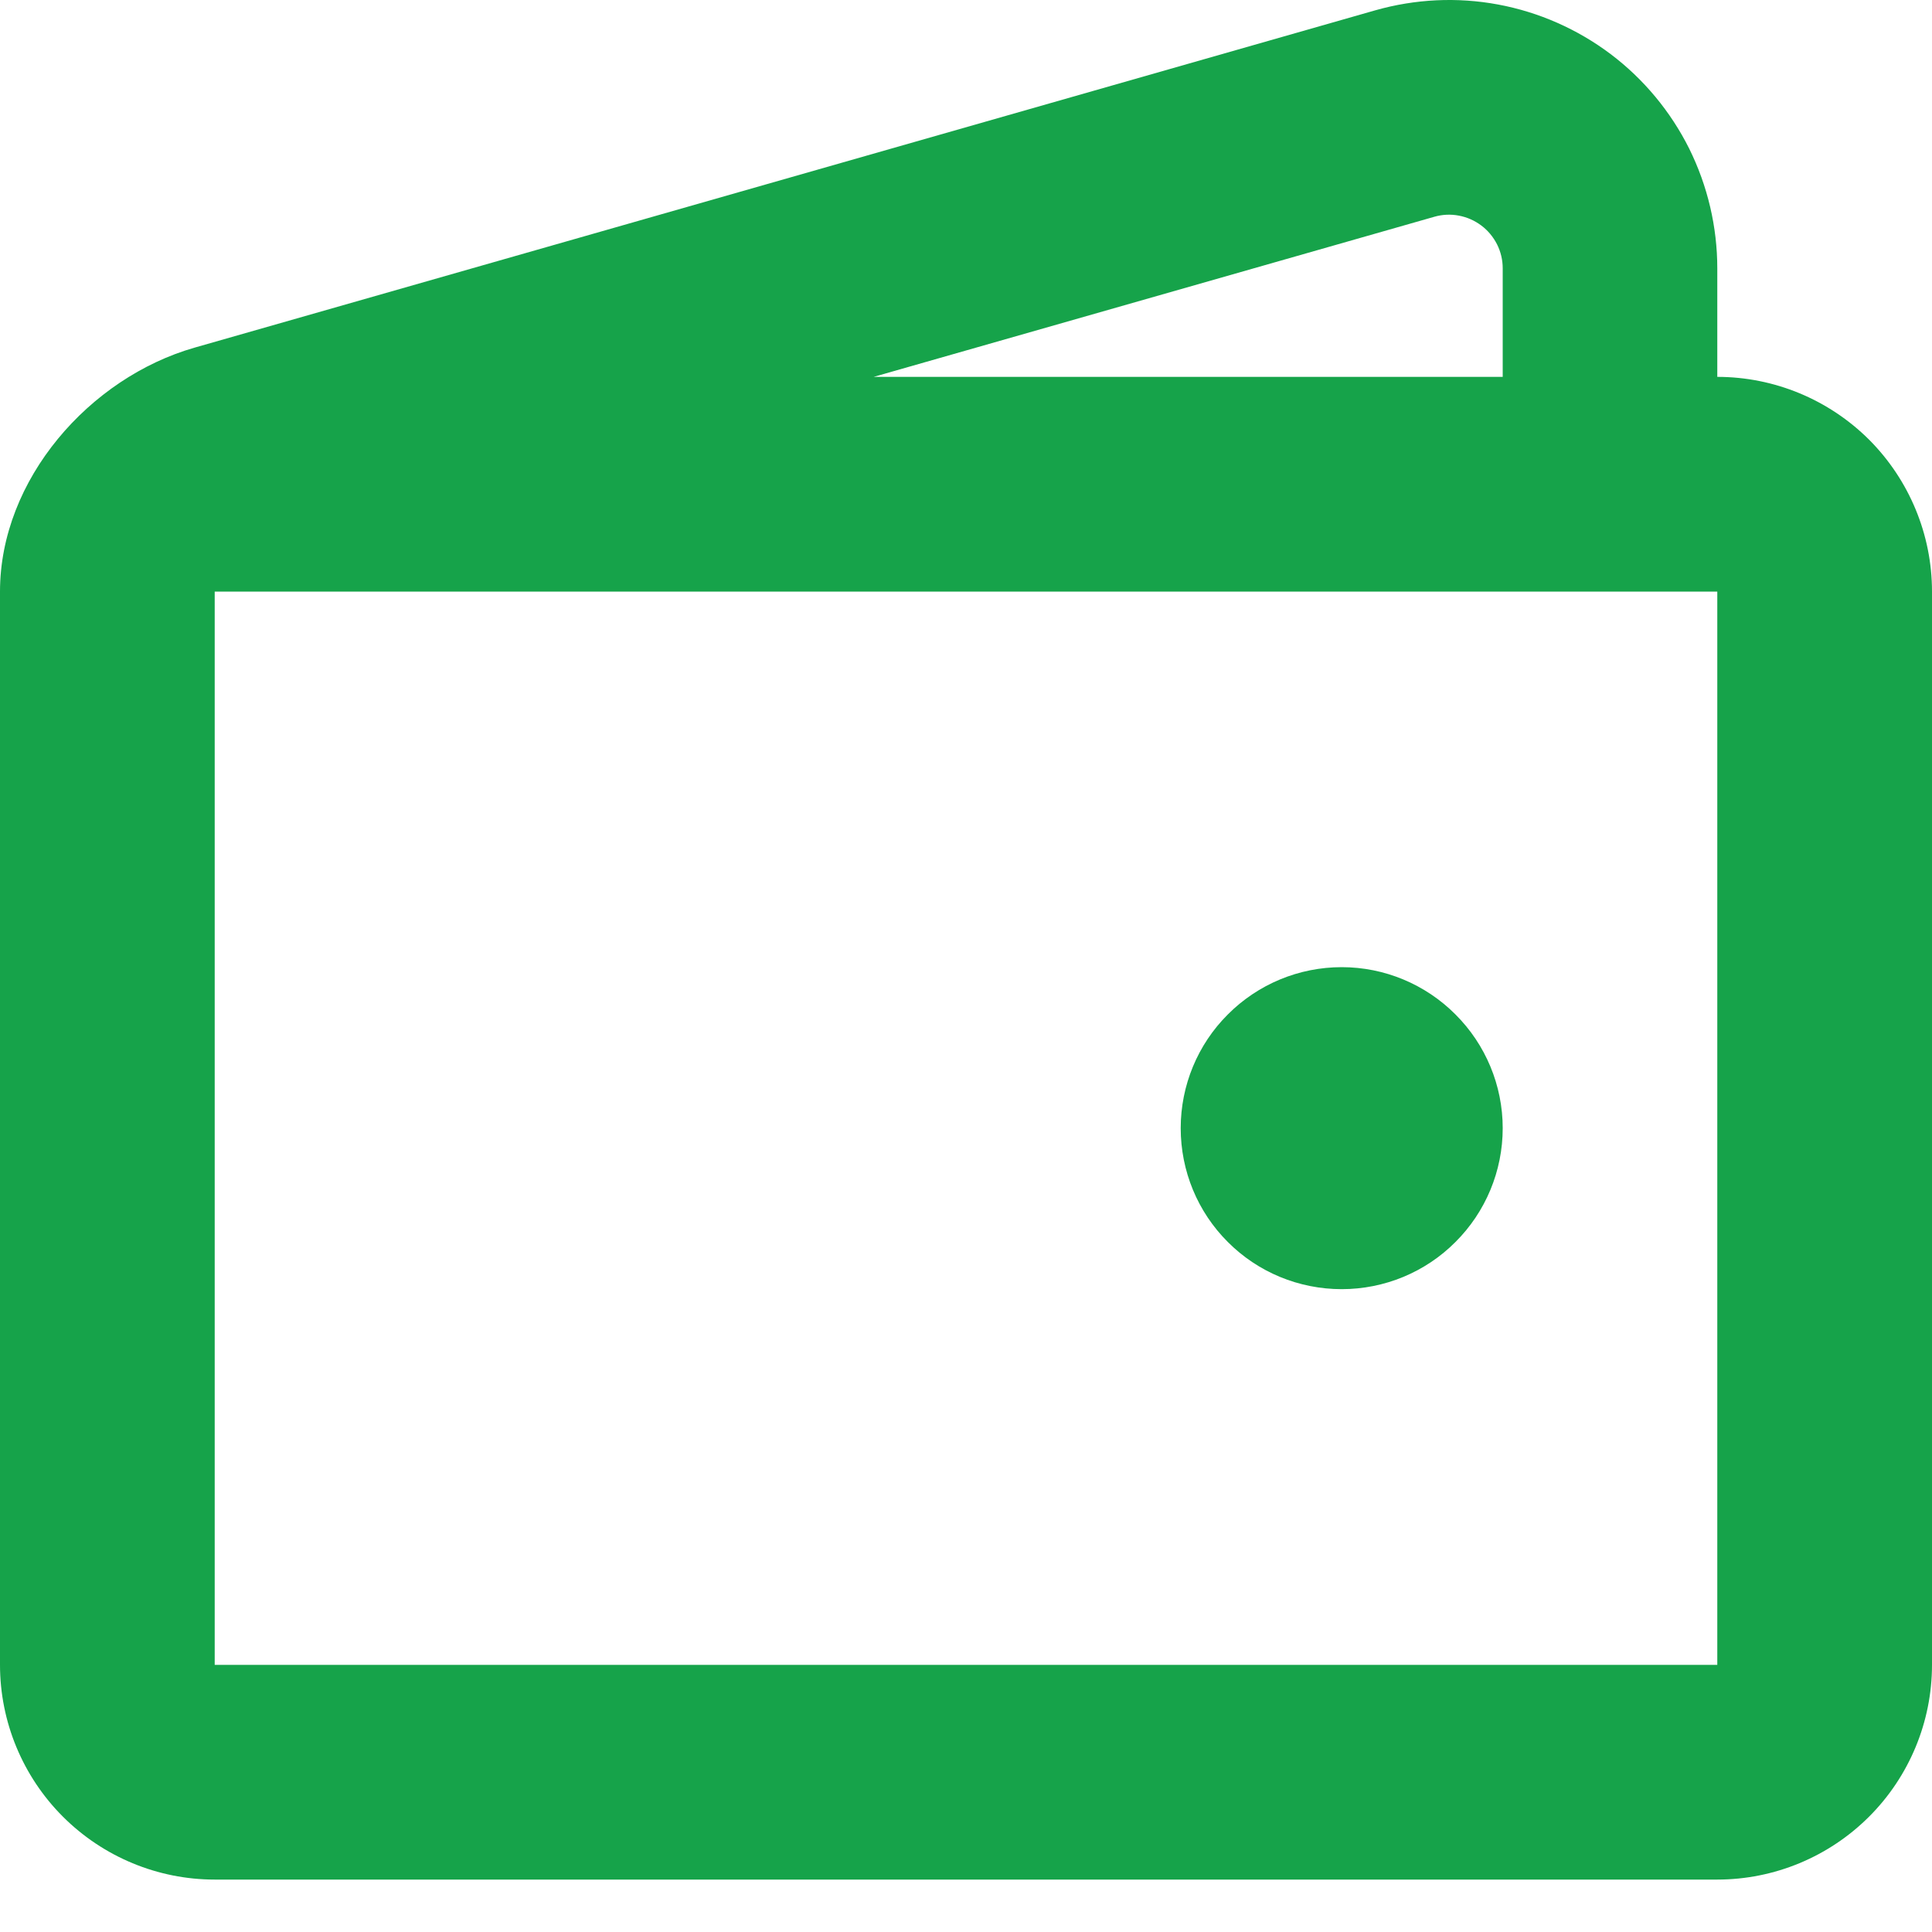
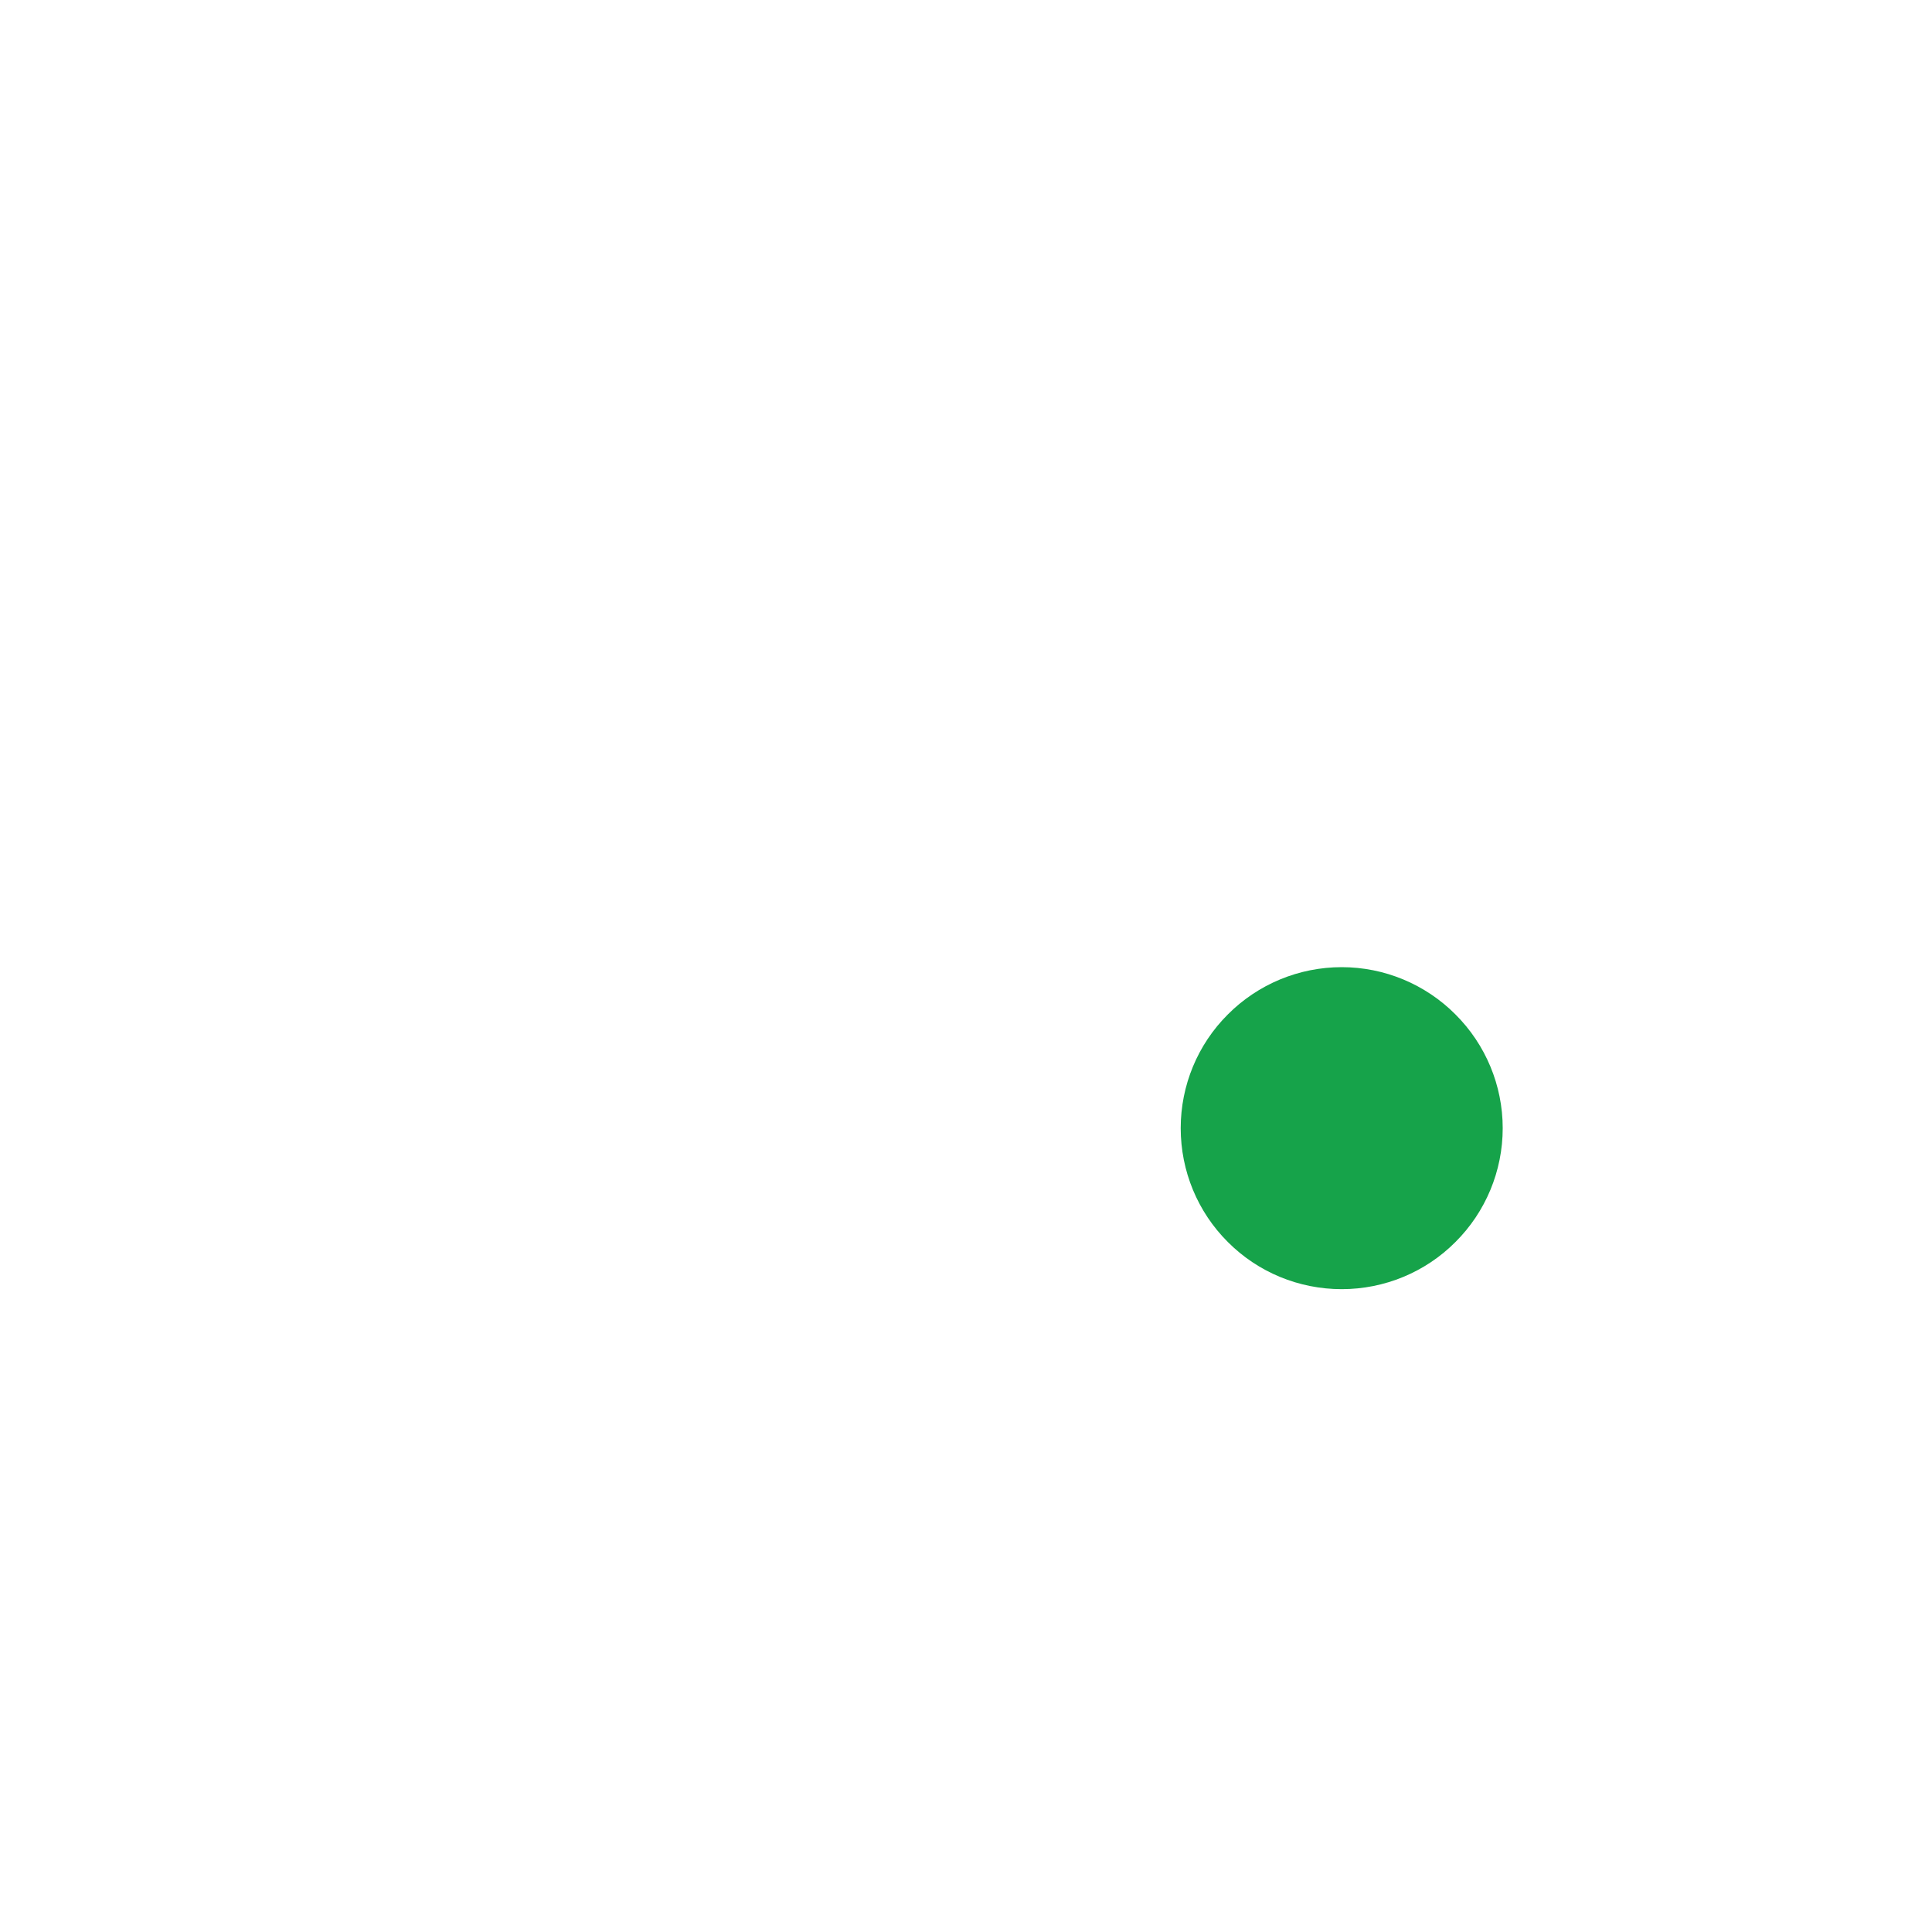
<svg xmlns="http://www.w3.org/2000/svg" width="15" height="15" viewBox="0 0 15 15" fill="none">
  <path d="M11.667 8.759C11.667 9.091 11.535 9.409 11.3 9.643C11.066 9.878 10.748 10.009 10.417 10.009C10.085 10.009 9.767 9.878 9.533 9.643C9.298 9.409 9.167 9.091 9.167 8.759C9.167 8.428 9.298 8.11 9.533 7.876C9.767 7.641 10.085 7.509 10.417 7.509C10.748 7.509 11.066 7.641 11.3 7.876C11.535 8.11 11.667 8.428 11.667 8.759Z" fill="#16A34A" />
-   <path fill-rule="evenodd" clip-rule="evenodd" d="M1.511 2.699L10.678 0.08C10.988 -0.008 11.314 -0.024 11.631 0.035C11.948 0.094 12.247 0.226 12.505 0.42C12.762 0.614 12.971 0.866 13.115 1.154C13.258 1.443 13.333 1.761 13.333 2.084V2.926C13.775 2.926 14.199 3.102 14.512 3.414C14.824 3.727 15 4.151 15 4.593V12.926C15 13.368 14.824 13.792 14.512 14.104C14.199 14.417 13.775 14.593 13.333 14.593H1.667C1.225 14.593 0.801 14.417 0.488 14.104C0.176 13.792 0 13.368 0 12.926V4.593C0 3.722 0.696 2.932 1.511 2.699ZM11.136 1.683C11.198 1.665 11.263 1.662 11.326 1.674C11.39 1.686 11.449 1.712 11.501 1.751C11.552 1.789 11.594 1.84 11.623 1.897C11.652 1.955 11.667 2.018 11.667 2.083V2.926H6.783L11.136 1.683ZM1.667 4.593H13.333V12.926H1.667V4.593Z" fill="#16A34A" />
</svg>